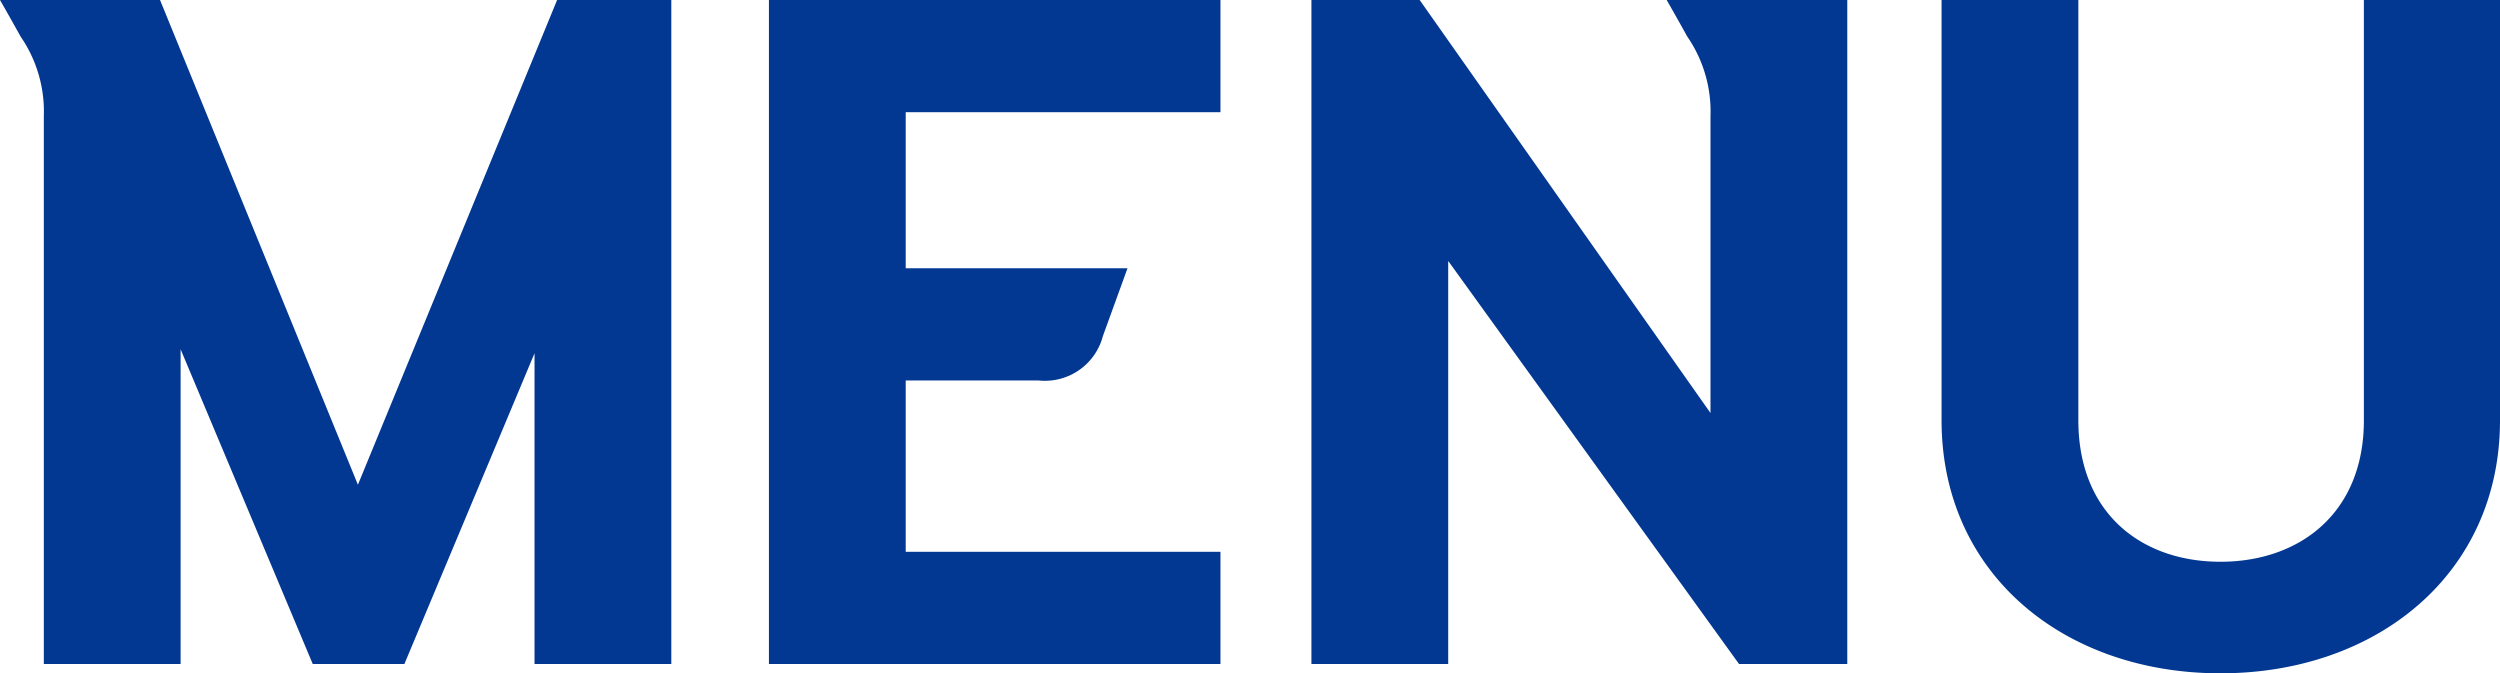
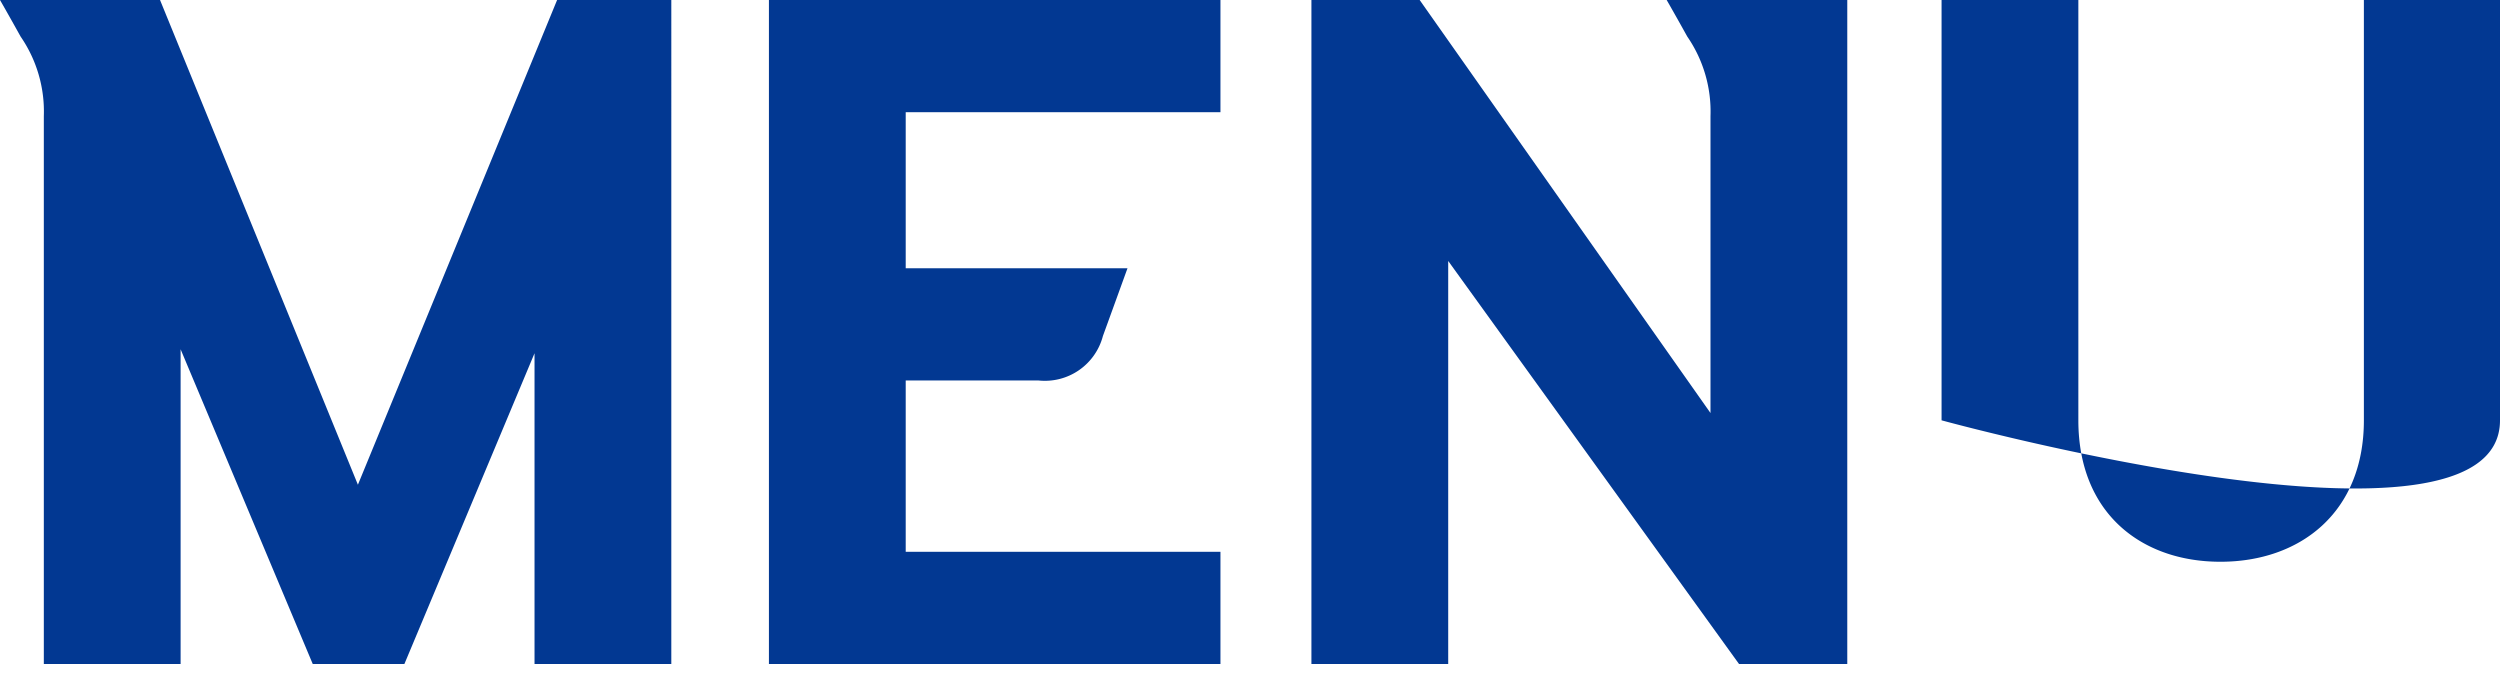
<svg xmlns="http://www.w3.org/2000/svg" width="112.95" height="30.42" viewBox="0 0 112.95 30.42">
-   <path id="menu_ttl_blue" d="M-31.68-30l-9,21.9L-49.62-30h-7.23s.33.57.93,1.65a5.969,5.969,0,0,1,1.05,3.6V0h6.18V-14.22L-42.72,0h4.14l5.88-14.04V0h6.18V-30Zm29.97,5.07V-30h-20.4V0h20.4V-5.07H-15.93v-7.74h6a2.711,2.711,0,0,0,2.91-2.01c.48-1.32,1.11-3.06,1.11-3.06H-15.93v-7.05ZM18.45-30s.33.57.93,1.65a5.969,5.969,0,0,1,1.05,3.6v13.41L7.29-30H2.4V0H8.58V-18.21L21.72,0h4.89V-30Zm31.5,0v18.99c0,4.2-2.91,6.39-6.48,6.39s-6.42-2.19-6.42-6.39V-30H30.87v18.99C30.87-4.08,36.39.42,43.47.42S56.1-4.08,56.1-11.01V-30Z" transform="translate(56.85 30)" fill="#023892" />
+   <path id="menu_ttl_blue" d="M-31.68-30l-9,21.9L-49.62-30h-7.23s.33.57.93,1.65a5.969,5.969,0,0,1,1.05,3.6V0h6.18V-14.22L-42.72,0h4.14l5.88-14.04V0h6.18V-30Zm29.97,5.07V-30h-20.4V0h20.4V-5.07H-15.93v-7.74h6a2.711,2.711,0,0,0,2.91-2.01c.48-1.32,1.11-3.06,1.11-3.06H-15.93v-7.05ZM18.45-30s.33.57.93,1.65a5.969,5.969,0,0,1,1.05,3.6v13.41L7.29-30H2.4V0H8.58V-18.21L21.72,0h4.89V-30Zm31.5,0v18.99c0,4.2-2.91,6.39-6.48,6.39s-6.42-2.19-6.42-6.39V-30H30.87v18.99S56.1-4.08,56.1-11.01V-30Z" transform="translate(56.85 30)" fill="#023892" />
</svg>